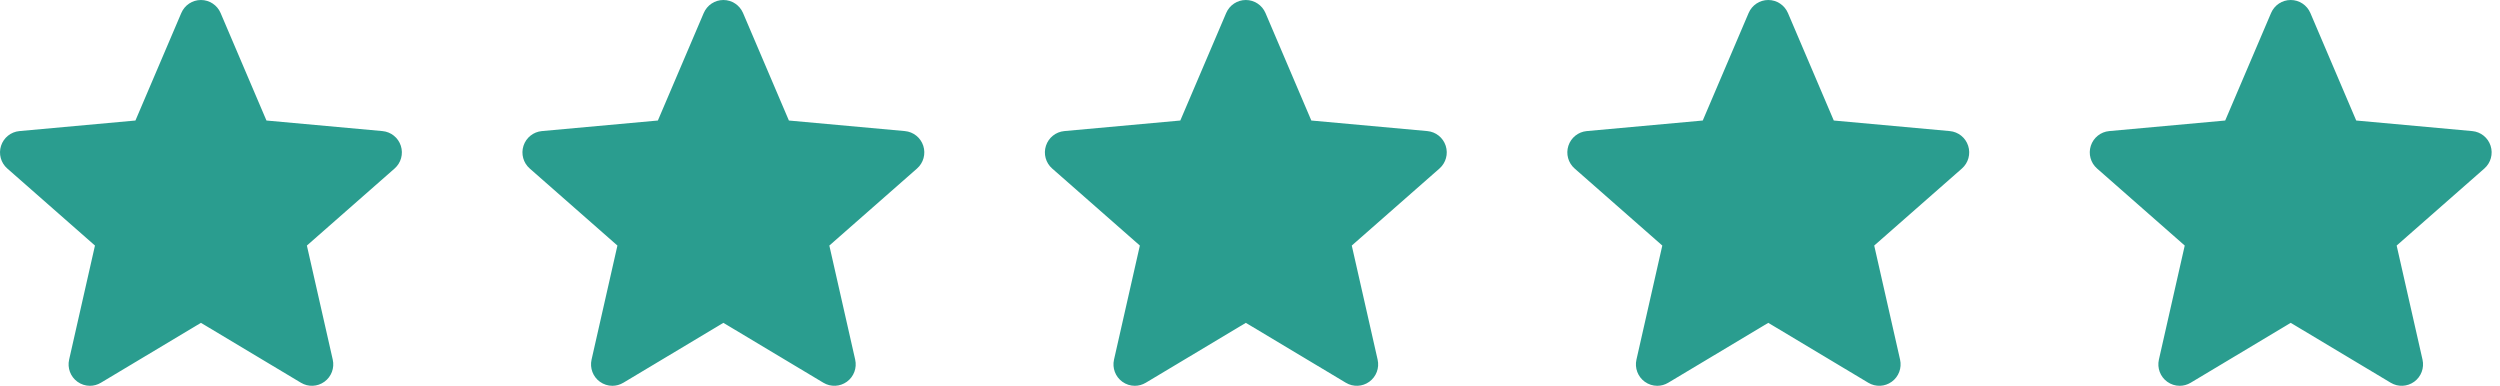
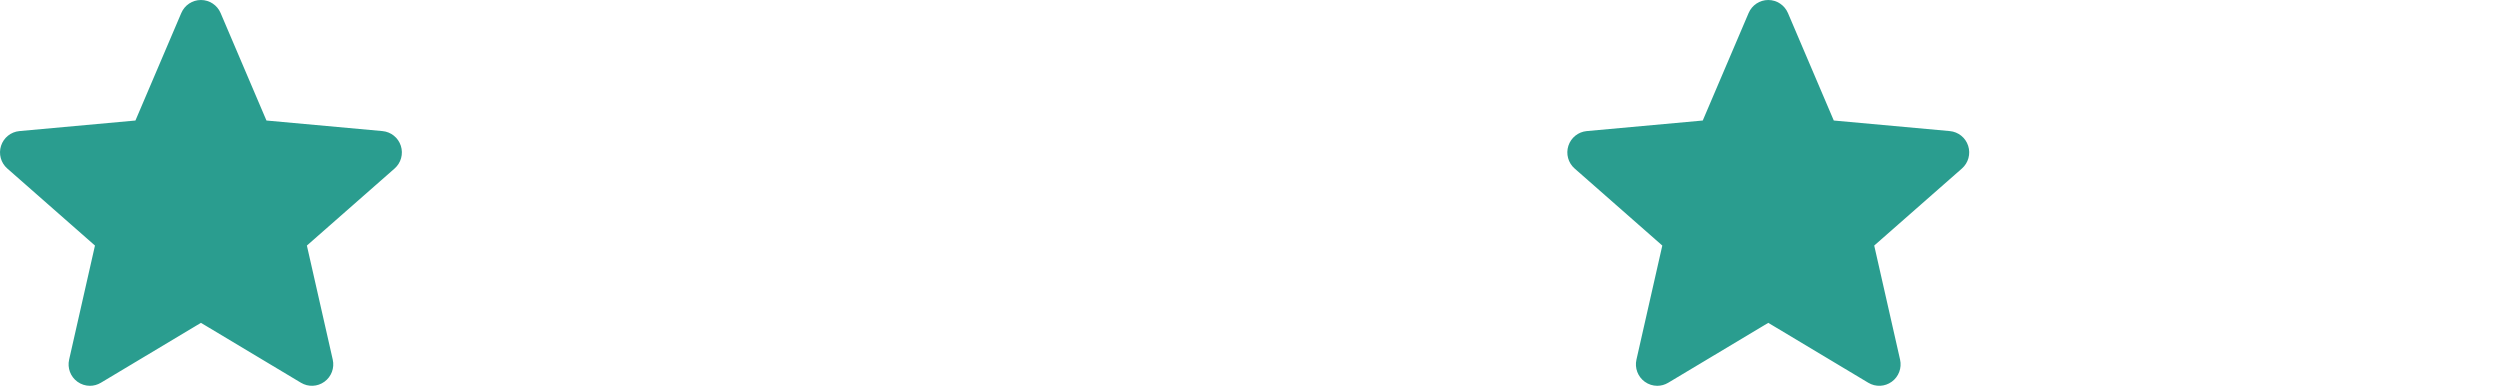
<svg xmlns="http://www.w3.org/2000/svg" width="162" height="25" viewBox="0 0 162 25" fill="none">
  <path d="M25.974 9.447C25.803 8.919 25.335 8.544 24.782 8.494L17.266 7.81L14.294 0.841C14.075 0.331 13.575 0 13.021 0C12.466 0 11.967 0.331 11.748 0.843L8.776 7.81L1.258 8.494C0.706 8.545 0.24 8.919 0.068 9.447C-0.103 9.975 0.055 10.555 0.473 10.92L6.154 15.912L4.479 23.304C4.356 23.848 4.567 24.41 5.017 24.736C5.259 24.911 5.542 25 5.828 25C6.074 25 6.318 24.933 6.537 24.802L13.021 20.92L19.502 24.802C19.976 25.088 20.574 25.062 21.023 24.736C21.474 24.409 21.684 23.847 21.562 23.304L19.886 15.912L25.568 10.921C25.986 10.555 26.145 9.976 25.974 9.447Z" fill="#2A9D8F" />
-   <path d="M93.682 9.447C93.512 8.919 93.044 8.544 92.491 8.494L84.974 7.81L82.002 0.841C81.783 0.331 81.284 0 80.73 0C80.175 0 79.676 0.331 79.457 0.843L76.484 7.81L68.967 8.494C68.415 8.545 67.948 8.919 67.777 9.447C67.605 9.975 67.764 10.555 68.181 10.92L73.863 15.912L72.188 23.304C72.065 23.848 72.275 24.41 72.726 24.736C72.968 24.911 73.251 25 73.536 25C73.783 25 74.027 24.933 74.246 24.802L80.73 20.92L87.211 24.802C87.685 25.088 88.283 25.062 88.732 24.736C89.182 24.409 89.393 23.847 89.27 23.304L87.595 15.912L93.276 10.921C93.694 10.555 93.854 9.976 93.682 9.447Z" fill="#2A9D8F" />
-   <path d="M161.391 9.447C161.22 8.919 160.753 8.544 160.199 8.494L152.683 7.81L149.711 0.841C149.492 0.331 148.993 0 148.438 0C147.884 0 147.384 0.331 147.165 0.843L144.193 7.81L136.676 8.494C136.123 8.545 135.657 8.919 135.485 9.447C135.314 9.975 135.472 10.555 135.89 10.92L141.571 15.912L139.896 23.304C139.774 23.848 139.984 24.41 140.434 24.736C140.676 24.911 140.959 25 141.245 25C141.491 25 141.735 24.933 141.955 24.802L148.438 20.92L154.919 24.802C155.393 25.088 155.991 25.062 156.441 24.736C156.891 24.409 157.101 23.847 156.979 23.304L155.303 15.912L160.985 10.921C161.403 10.555 161.562 9.976 161.391 9.447Z" fill="#2A9D8F" />
-   <path d="M59.828 9.447C59.657 8.919 59.19 8.544 58.636 8.494L51.12 7.81L48.148 0.841C47.929 0.331 47.43 0 46.875 0C46.321 0 45.822 0.331 45.602 0.843L42.63 7.81L35.113 8.494C34.56 8.545 34.094 8.919 33.922 9.447C33.751 9.975 33.909 10.555 34.327 10.92L40.009 15.912L38.333 23.304C38.211 23.848 38.421 24.41 38.871 24.736C39.114 24.911 39.397 25 39.682 25C39.928 25 40.172 24.933 40.392 24.802L46.875 20.92L53.356 24.802C53.831 25.088 54.428 25.062 54.878 24.736C55.328 24.409 55.538 23.847 55.416 23.304L53.741 15.912L59.422 10.921C59.84 10.555 59.999 9.976 59.828 9.447Z" fill="#2A9D8F" />
  <path d="M127.537 9.447C127.366 8.919 126.898 8.544 126.345 8.494L118.829 7.81L115.857 0.841C115.637 0.331 115.138 0 114.584 0C114.029 0 113.53 0.331 113.311 0.843L110.339 7.81L102.821 8.494C102.269 8.545 101.802 8.919 101.631 9.447C101.46 9.975 101.618 10.555 102.036 10.92L107.717 15.912L106.042 23.304C105.919 23.848 106.13 24.41 106.58 24.736C106.822 24.911 107.105 25 107.391 25C107.637 25 107.881 24.933 108.1 24.802L114.584 20.92L121.065 24.802C121.539 25.088 122.137 25.062 122.586 24.736C123.037 24.409 123.247 23.847 123.125 23.304L121.449 15.912L127.131 10.921C127.549 10.555 127.708 9.976 127.537 9.447Z" fill="#2A9D8F" />
</svg>